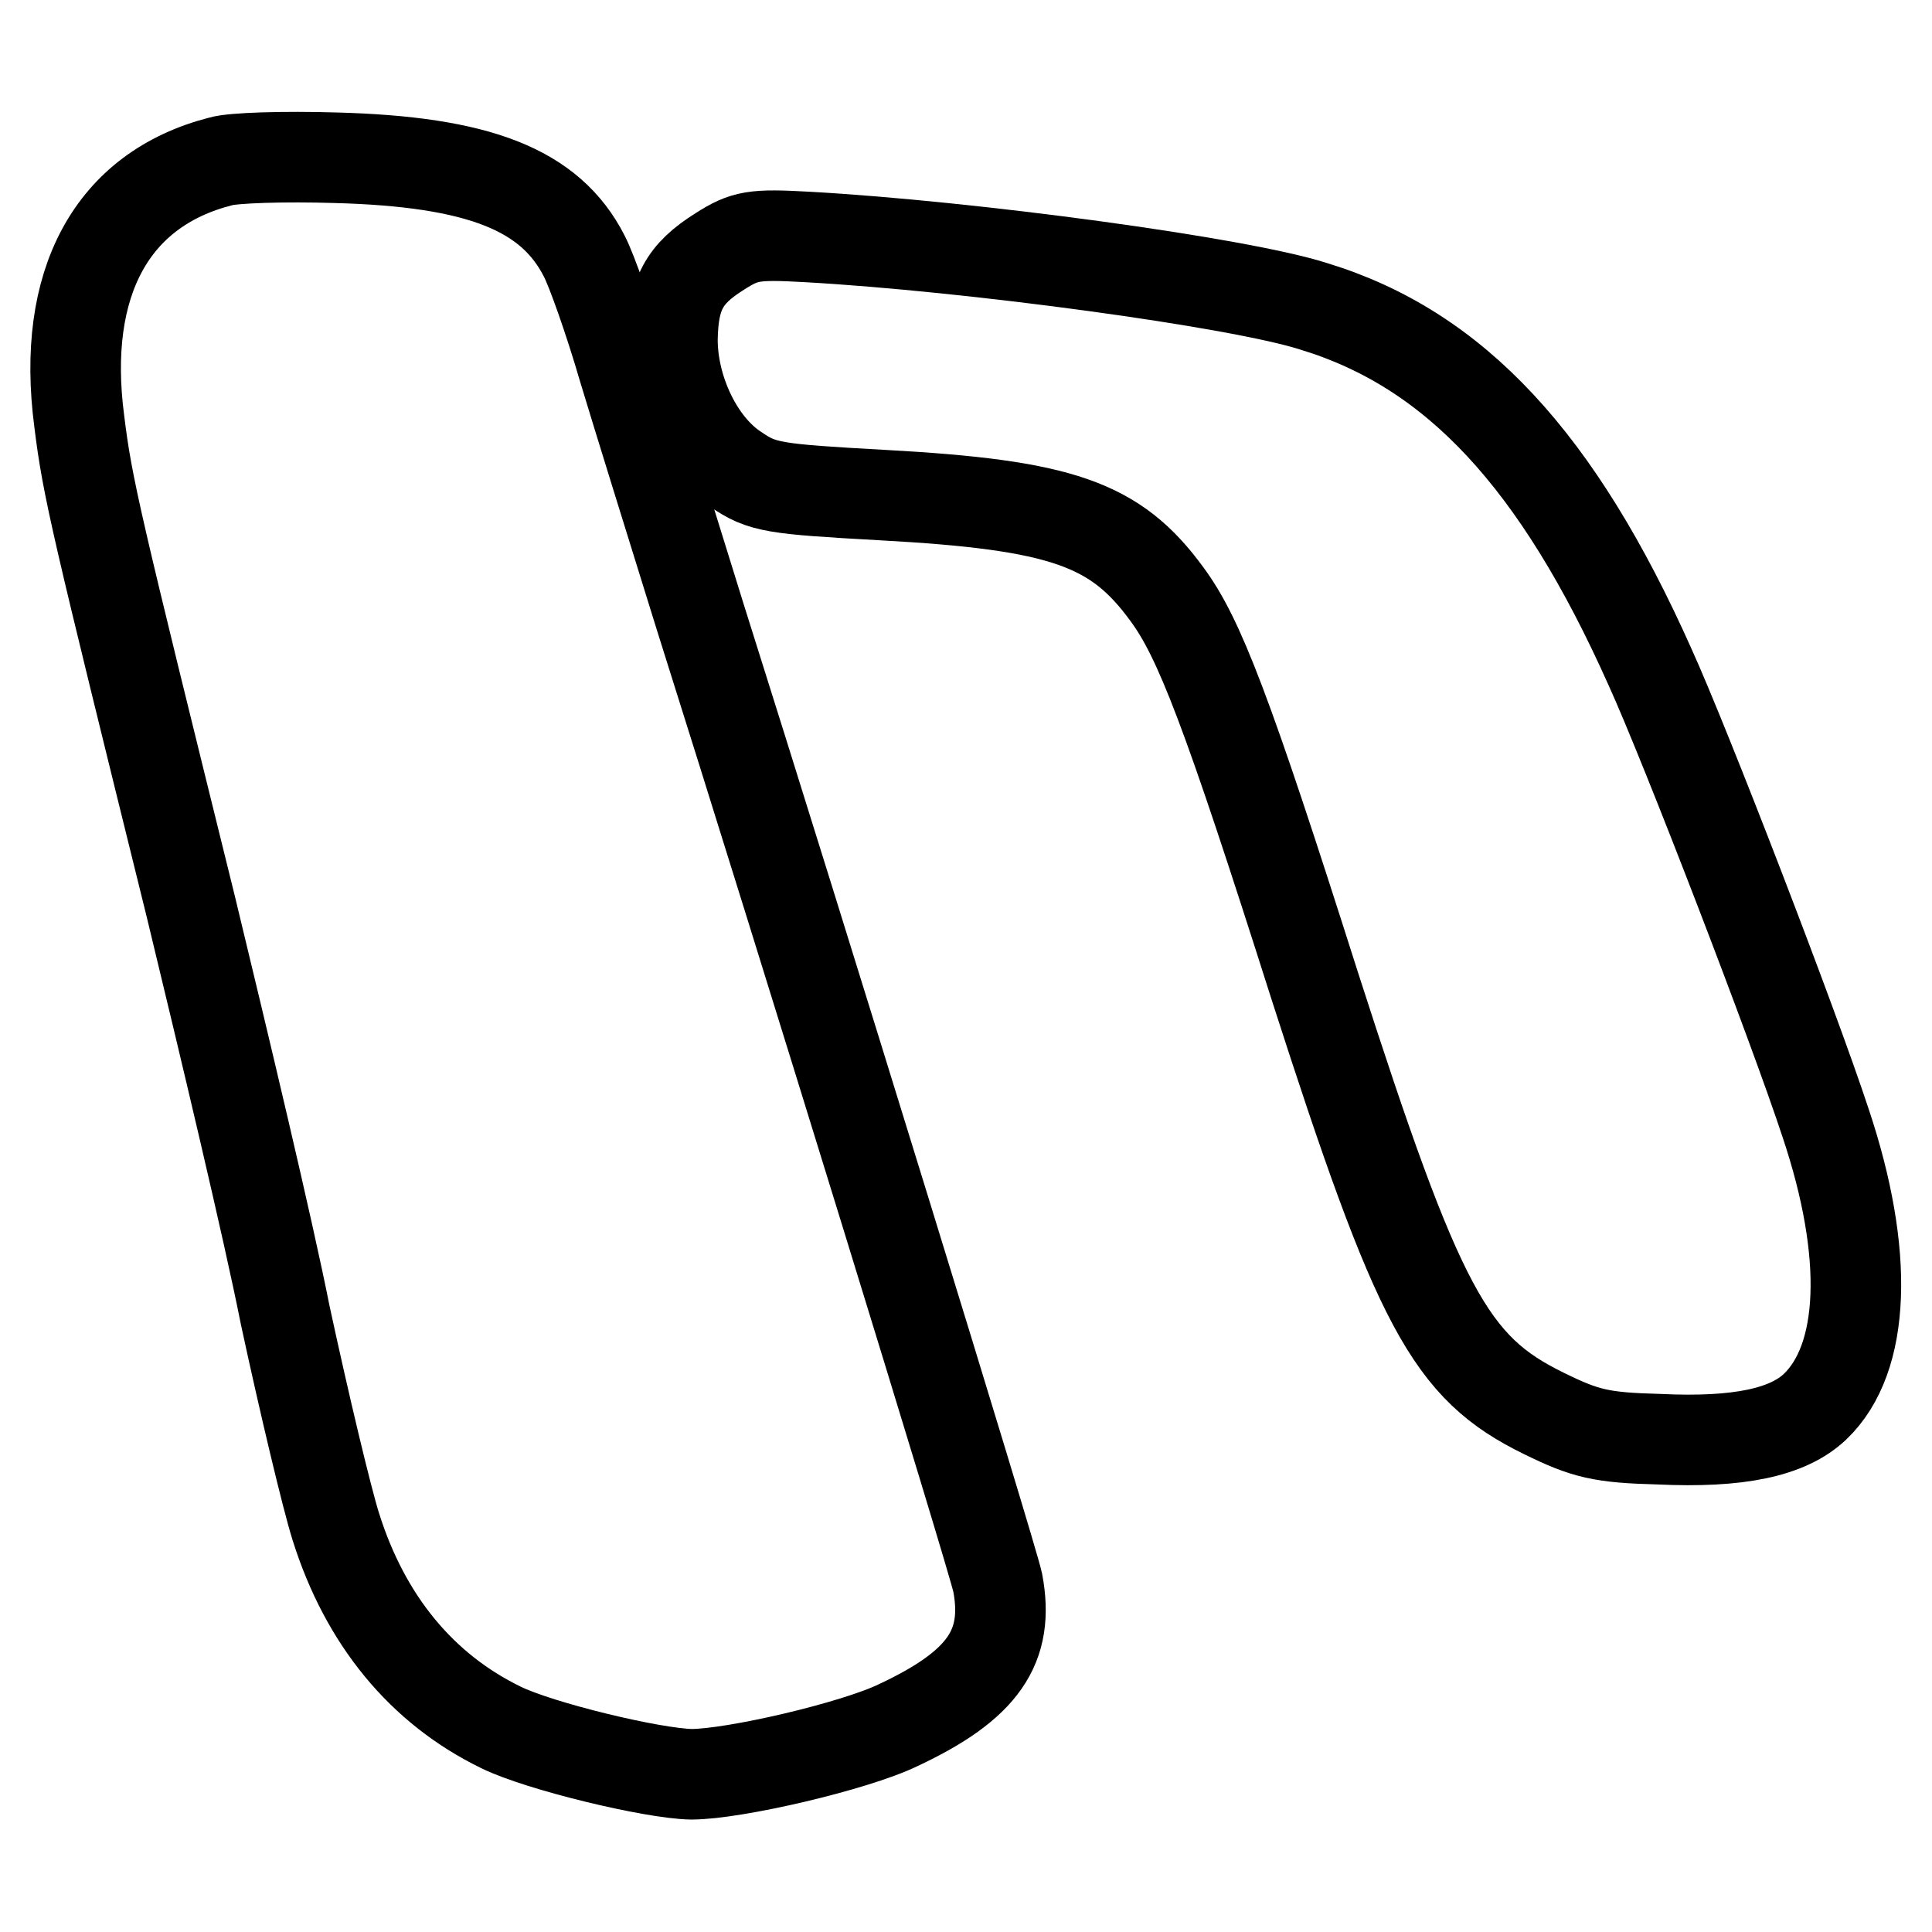
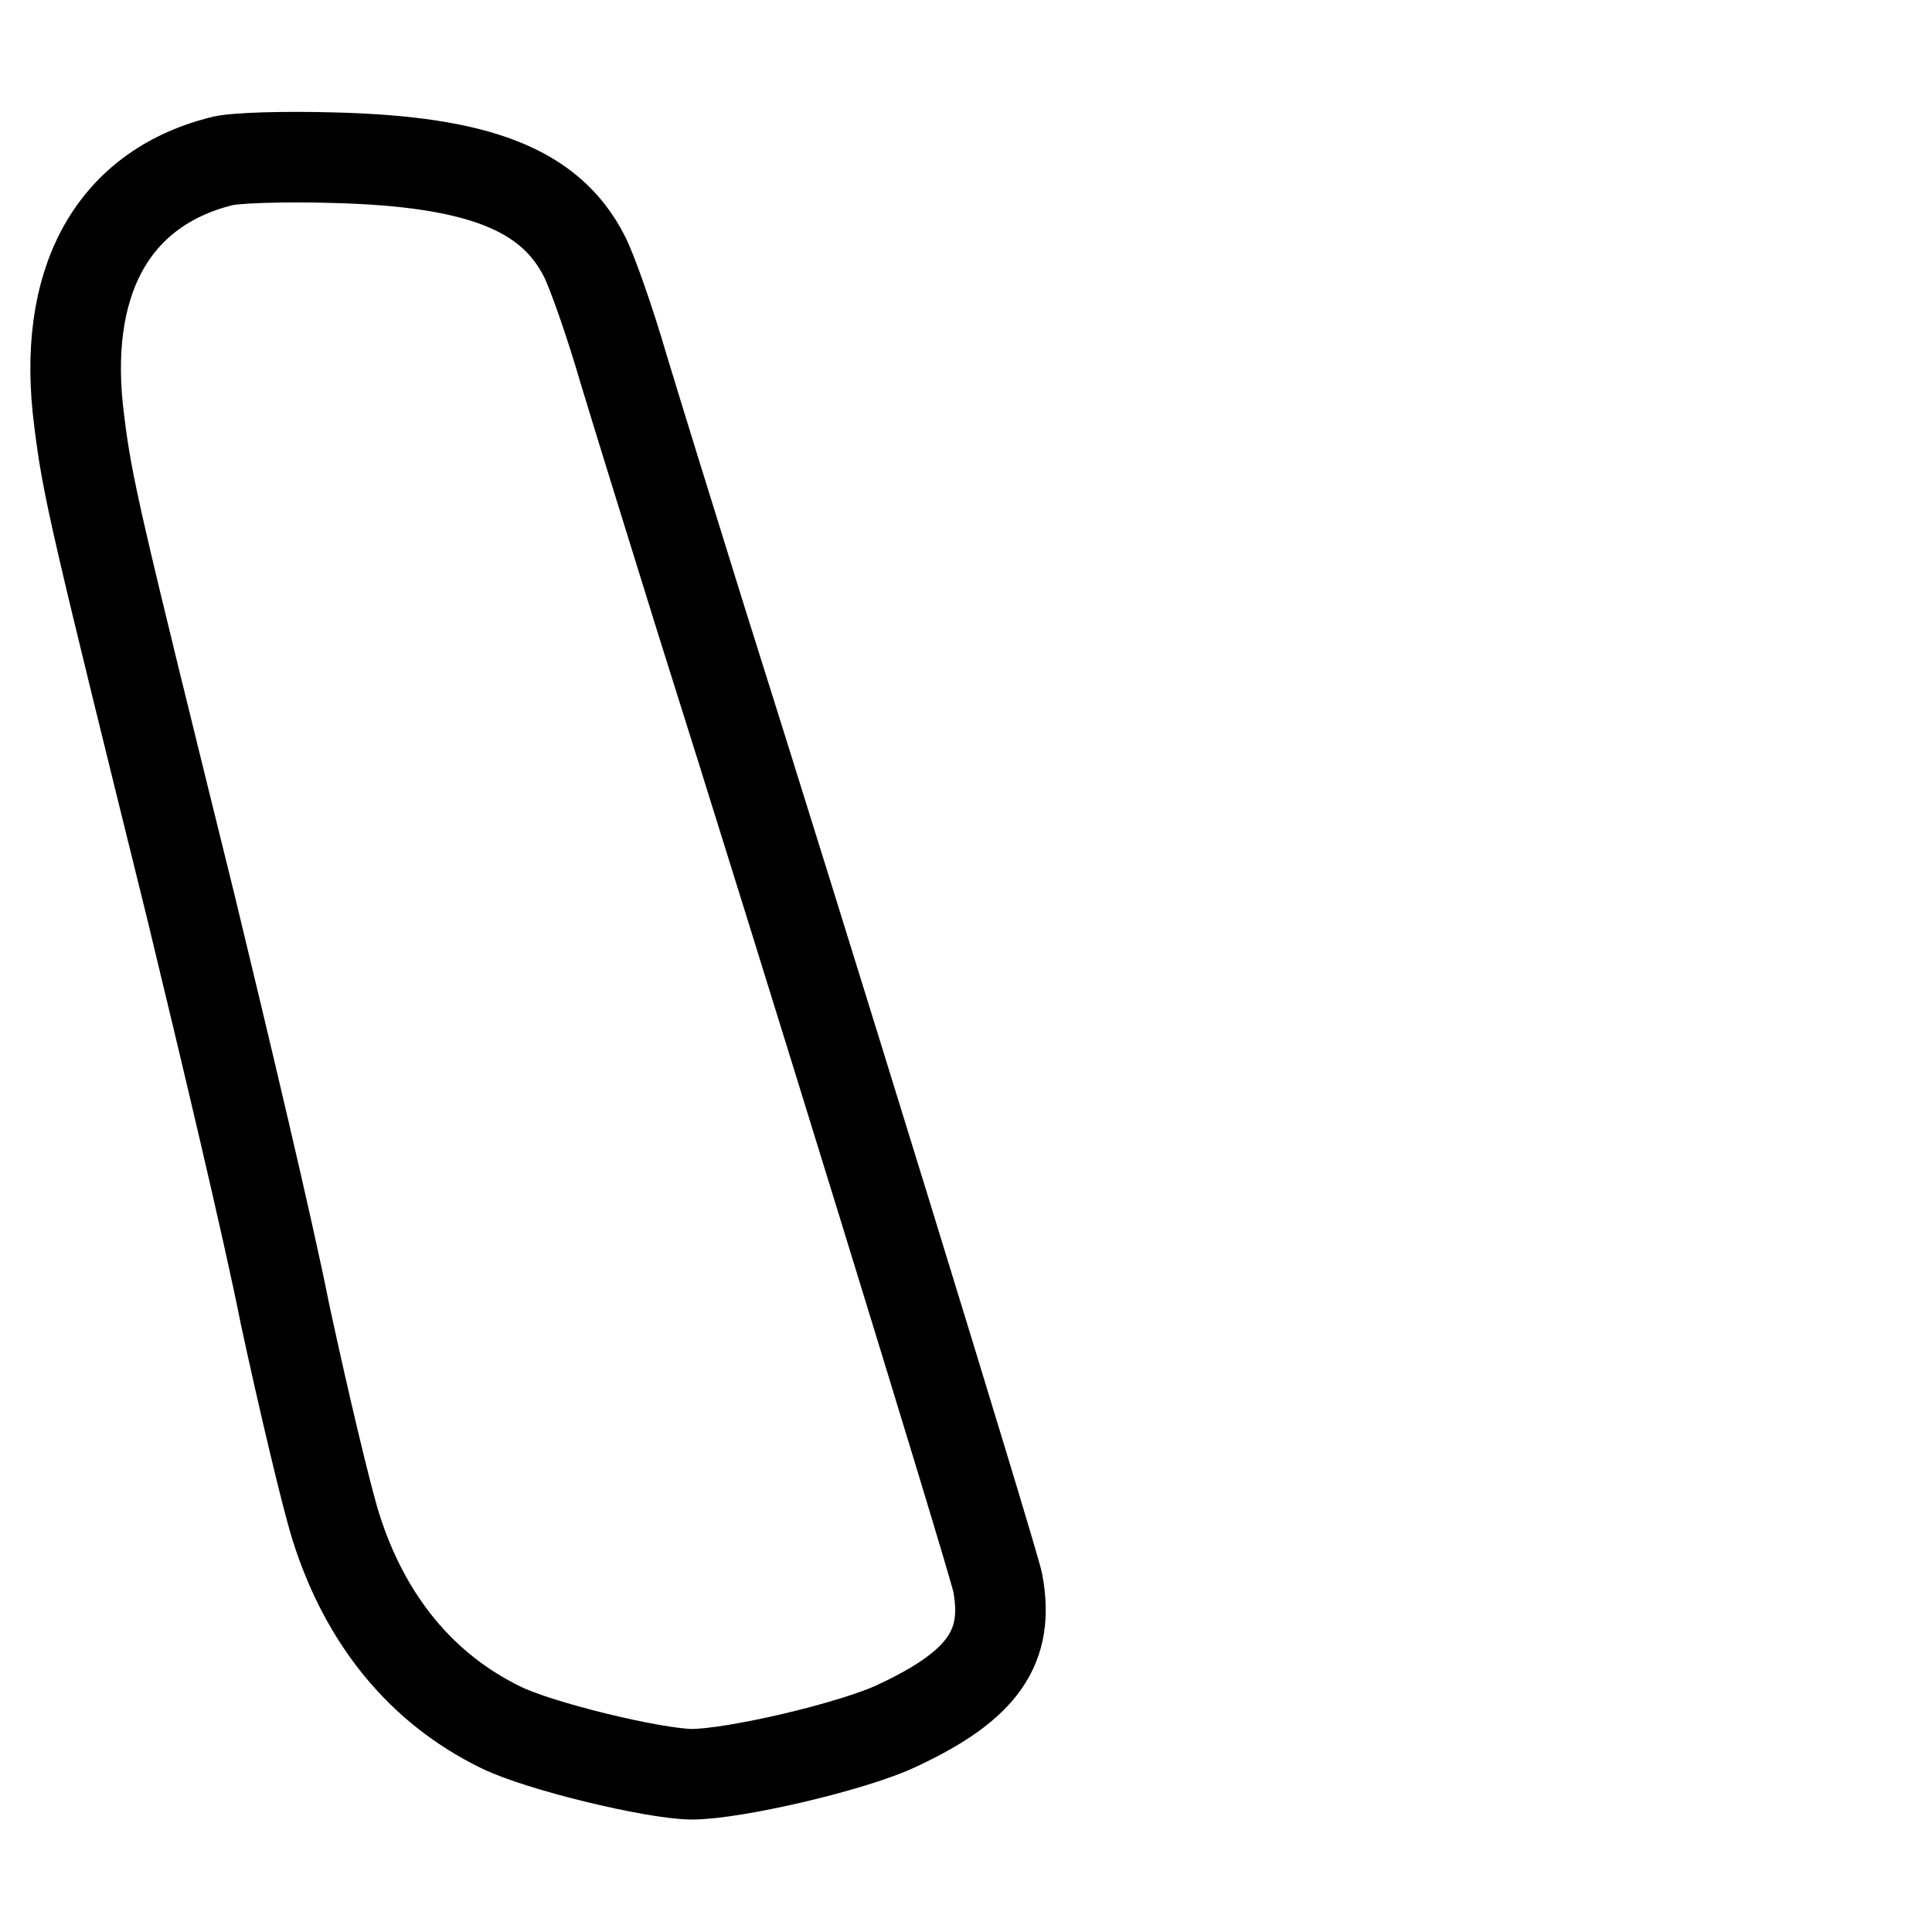
<svg xmlns="http://www.w3.org/2000/svg" version="1.1" x="0px" y="0px" viewBox="0 0 256 256" enable-background="new 0 0 256 256" xml:space="preserve">
  <g>
    <g>
      <path stroke-width="12" fill-opacity="0" stroke="#000000" d="M29.2,21.4C14.8,25.1,8.1,37.5,10.5,55.8c1.1,8.9,2.1,13,14.8,64.4c4.4,18.2,10.2,42.5,12.5,54.1  c2.5,11.6,5.5,24.2,6.7,28c3.9,12.4,11.4,21.5,21.9,26.6c5.1,2.5,20,6.1,25.2,6.2c5.7,0,21.6-3.7,27.4-6.5  c11.3-5.3,14.8-10.4,13.2-18.9c-0.8-3.7-26-85.5-39.4-127.9c-3.7-11.9-8.3-26.7-10.2-33c-1.8-6.2-4.2-13-5.2-14.9  c-4.5-8.8-14-12.5-33-13C37.7,20.7,30.8,20.9,29.2,21.4z" />
-       <path stroke-width="12" fill-opacity="0" stroke="#000000" d="M95.4,33.3c-4.8,3-6.2,5.7-6.3,11.7c0,6.7,3.5,14,8.4,17.2c3.5,2.4,5,2.6,19.4,3.4  c23.8,1.3,30.9,3.8,37.7,13.1c4.3,5.8,8,15.4,19.6,51.9c13.8,42.9,17.9,50.6,30.4,56.7c5.5,2.7,7.6,3.2,15.2,3.4  c10.6,0.5,17.1-0.9,20.7-4.3c6.7-6.4,7.2-20.3,1.4-37.6c-4.2-12.8-18.6-50.2-23.3-60.5c-12.2-27.3-25.8-42-44.5-47.7  c-9.9-3.2-45.6-8-67.1-9.2C99.9,31,98.7,31.2,95.4,33.3z" />
    </g>
  </g>
</svg>